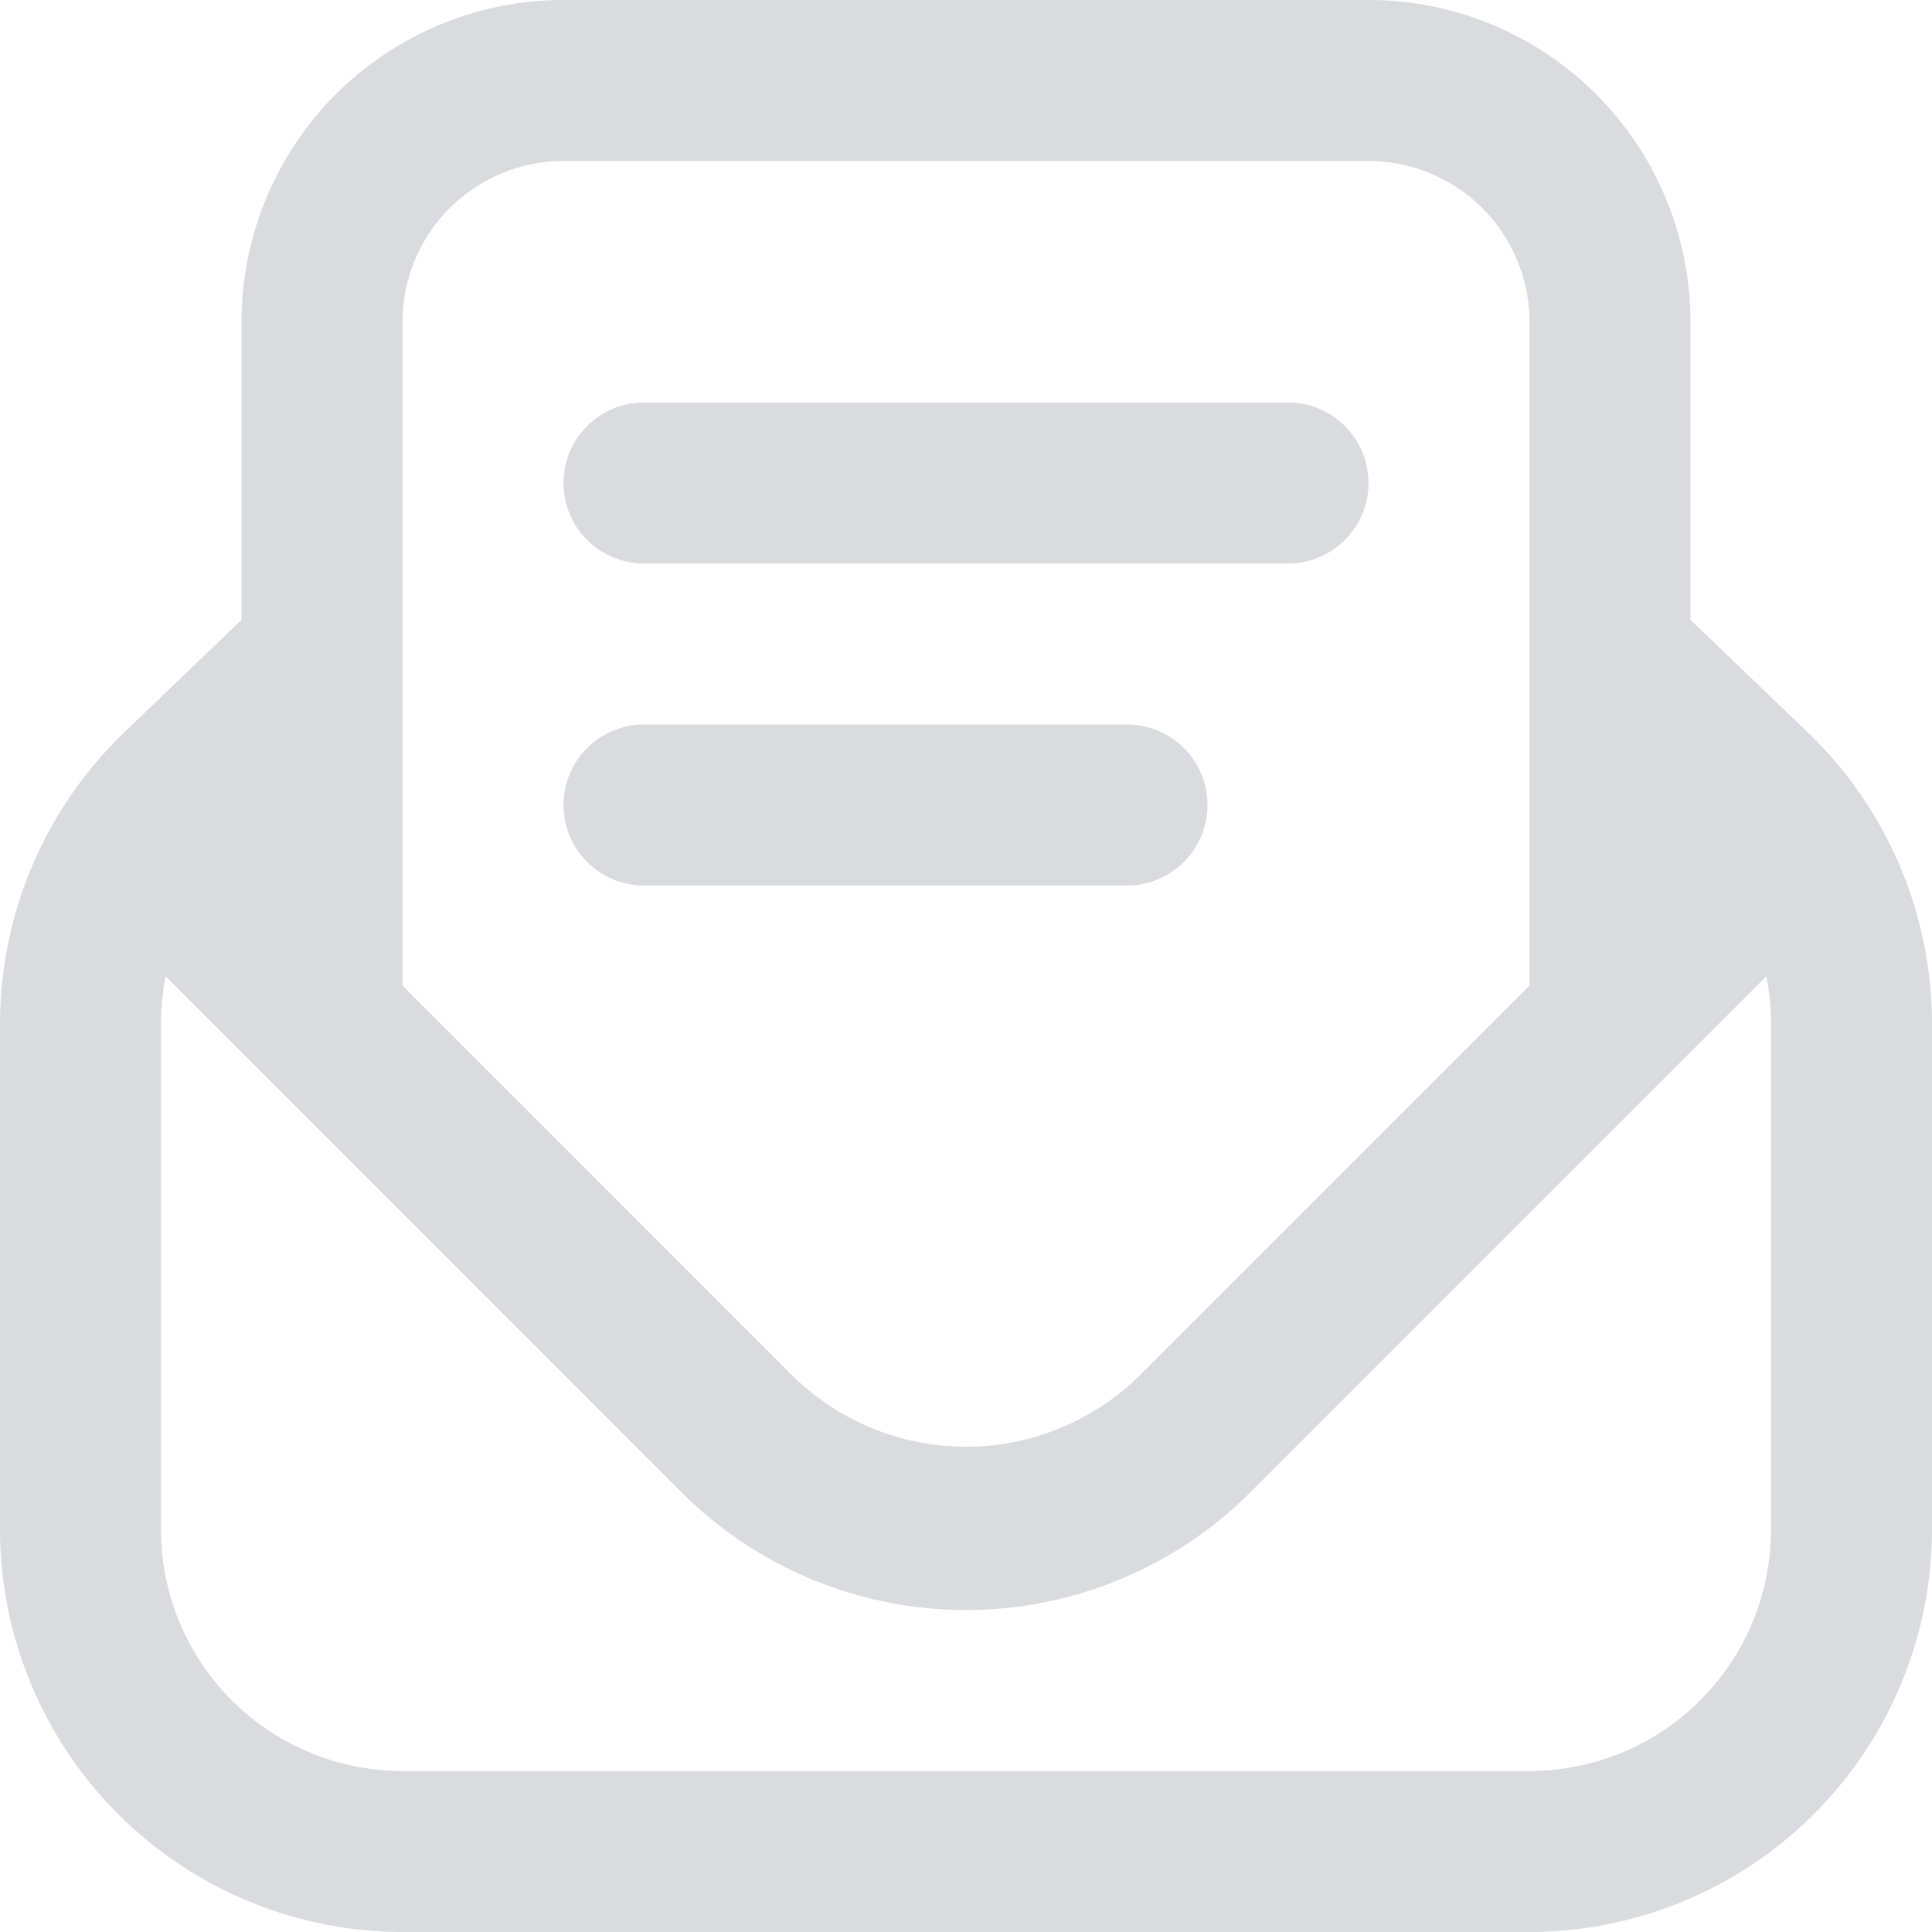
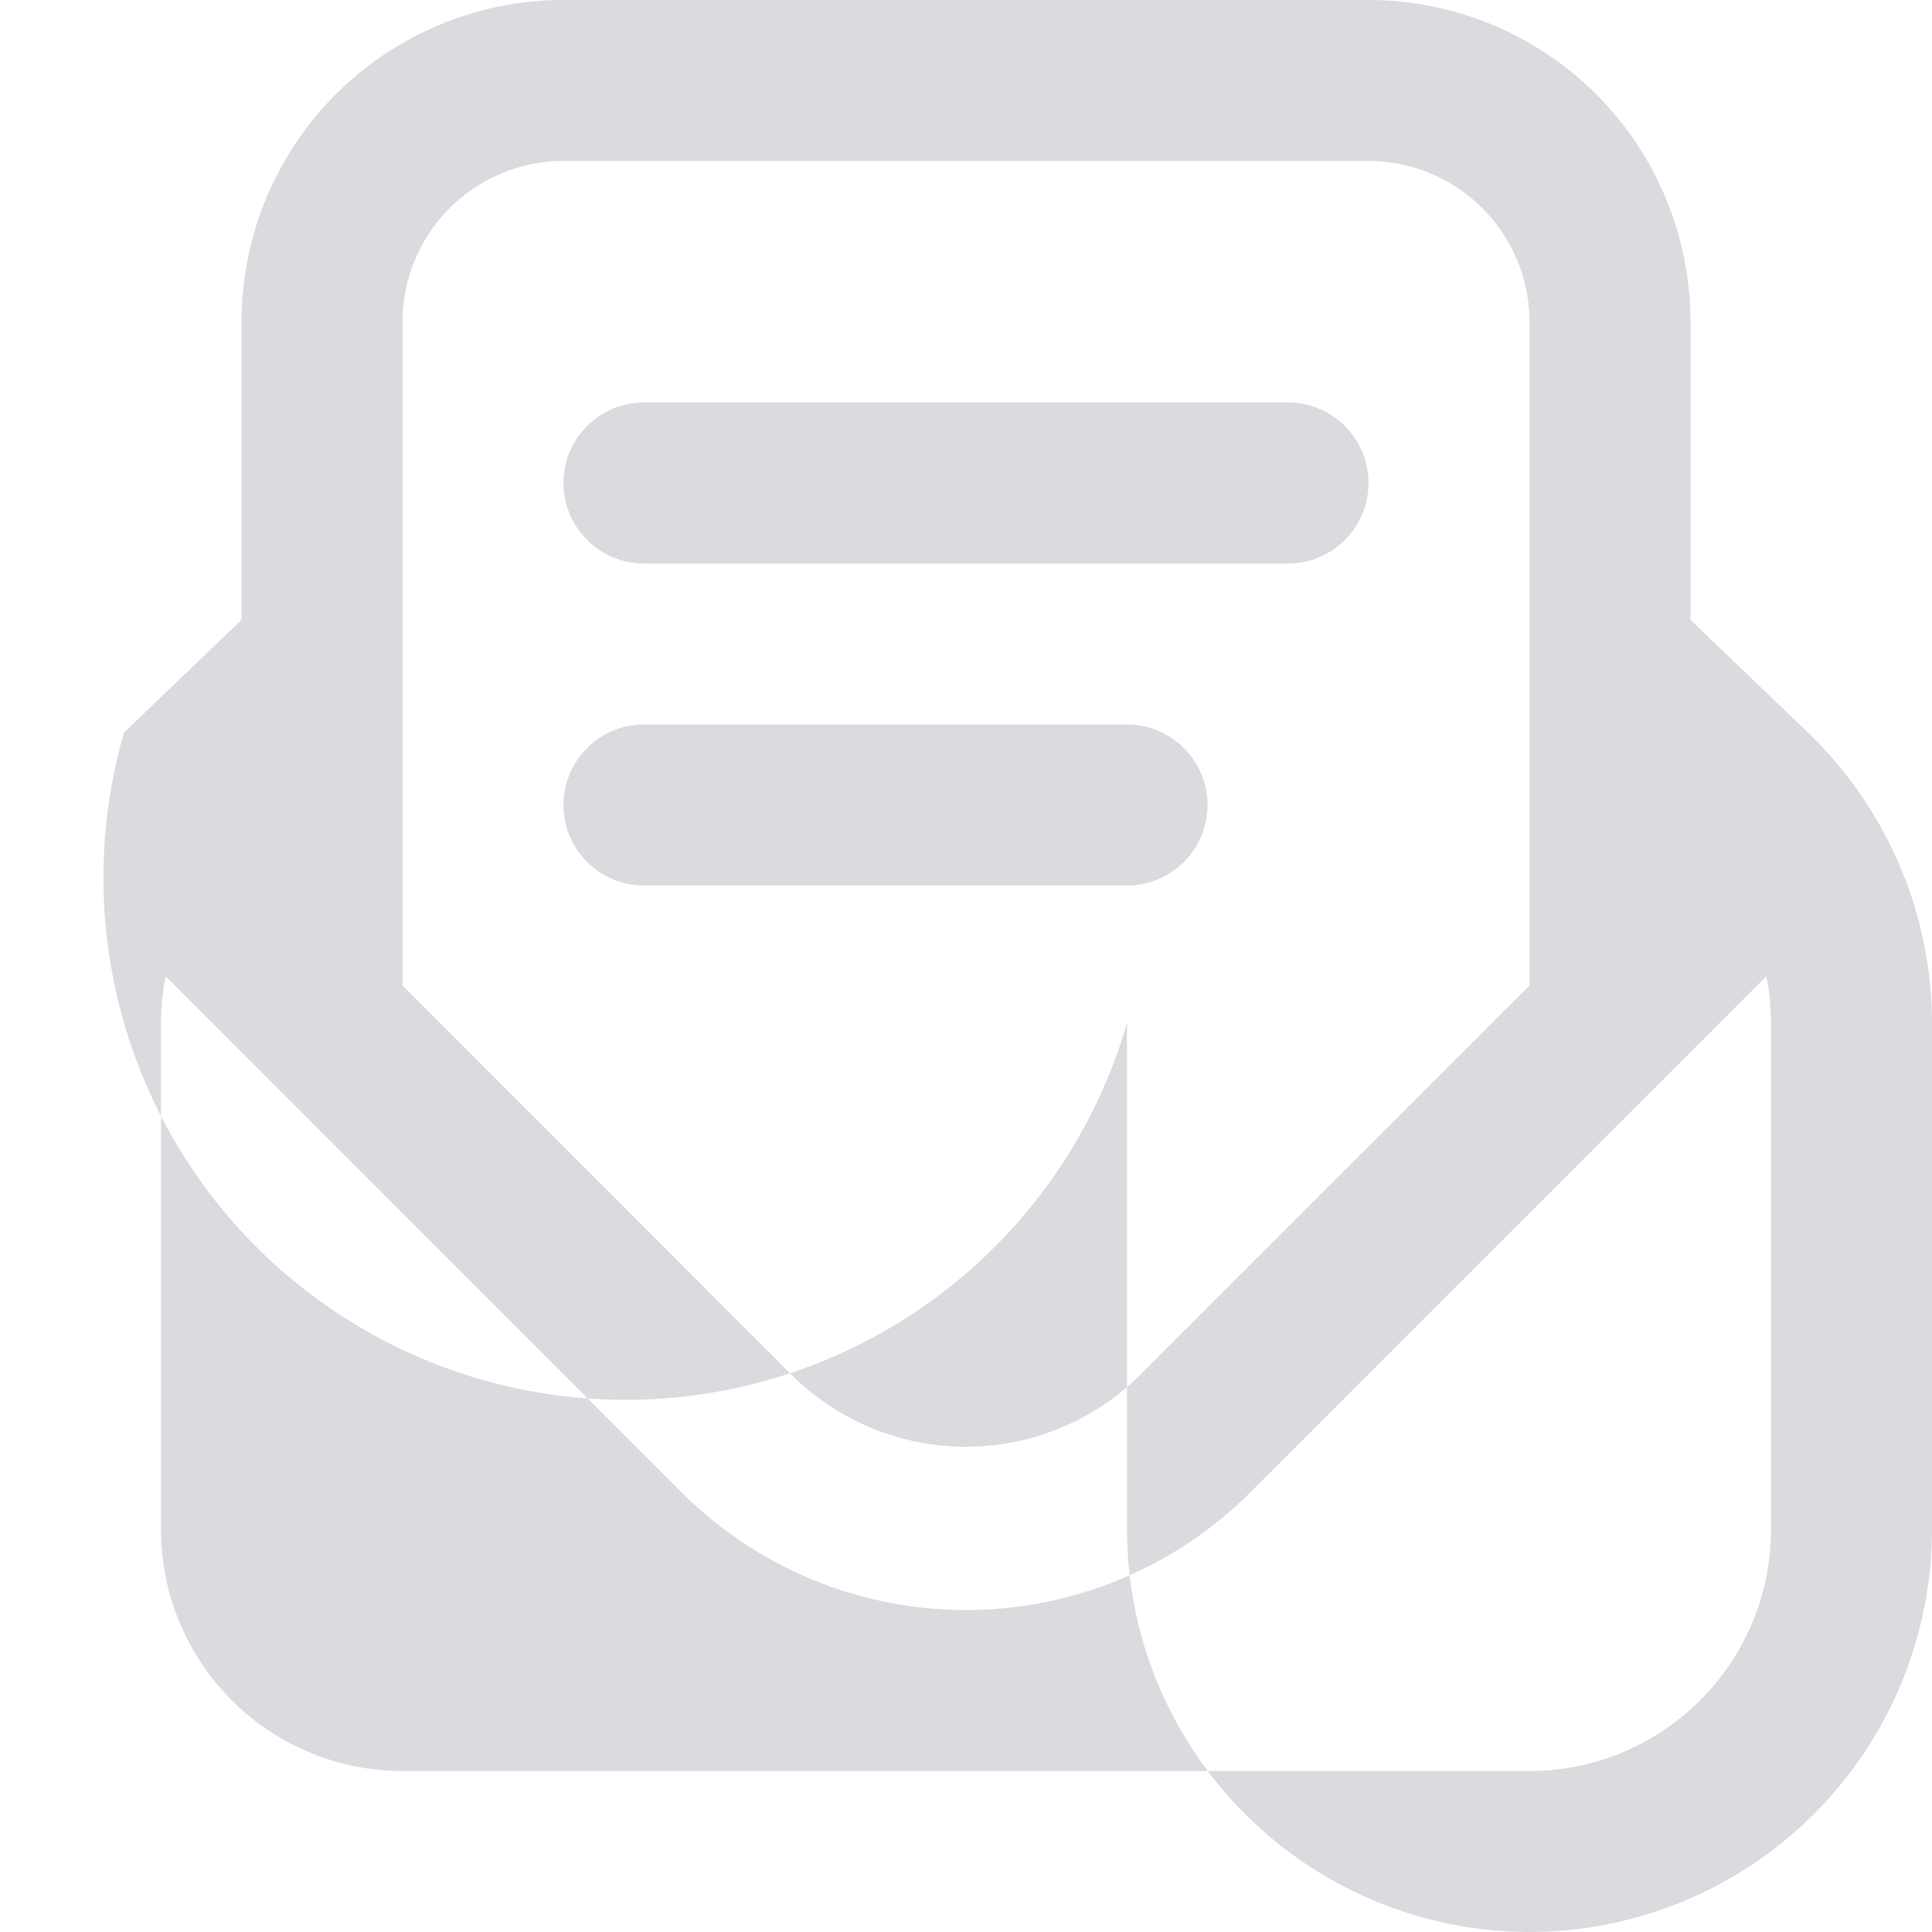
<svg xmlns="http://www.w3.org/2000/svg" width="24" height="24" viewBox="0 0 24 24">
-   <path id="envelope-open-text" d="M7,6A1,1,0,0,1,8,5h8a1,1,0,1,1,0,2H8A1,1,0,0,1,7,6Zm1,5h6a1,1,0,1,0,0-2H8a1,1,0,1,0,0,2Zm16,1.708V19a5.006,5.006,0,0,1-5,5H5a5.006,5.006,0,0,1-5-5V12.708A5.026,5.026,0,0,1,1.541,9.1L3,7.7V4A4,4,0,0,1,7,0H17a4,4,0,0,1,4,4V7.7l1.459,1.4A5.025,5.025,0,0,1,24,12.707ZM5,4v8.243l4.878,4.879a3.073,3.073,0,0,0,4.243,0L19,12.243V4a2,2,0,0,0-2-2H7A2,2,0,0,0,5,4Zm17,8.708a2.954,2.954,0,0,0-.058-.579l-6.407,6.407a5,5,0,0,1-7.071,0L2.058,12.128A2.953,2.953,0,0,0,2,12.707V19a3,3,0,0,0,3,3H19a3,3,0,0,0,3-3V12.707Z" fill="#dadbde" />
+   <path id="envelope-open-text" d="M7,6A1,1,0,0,1,8,5h8a1,1,0,1,1,0,2H8A1,1,0,0,1,7,6Zm1,5h6a1,1,0,1,0,0-2H8a1,1,0,1,0,0,2Zm16,1.708V19a5.006,5.006,0,0,1-5,5a5.006,5.006,0,0,1-5-5V12.708A5.026,5.026,0,0,1,1.541,9.1L3,7.7V4A4,4,0,0,1,7,0H17a4,4,0,0,1,4,4V7.7l1.459,1.4A5.025,5.025,0,0,1,24,12.707ZM5,4v8.243l4.878,4.879a3.073,3.073,0,0,0,4.243,0L19,12.243V4a2,2,0,0,0-2-2H7A2,2,0,0,0,5,4Zm17,8.708a2.954,2.954,0,0,0-.058-.579l-6.407,6.407a5,5,0,0,1-7.071,0L2.058,12.128A2.953,2.953,0,0,0,2,12.707V19a3,3,0,0,0,3,3H19a3,3,0,0,0,3-3V12.707Z" fill="#dadbde" />
</svg>